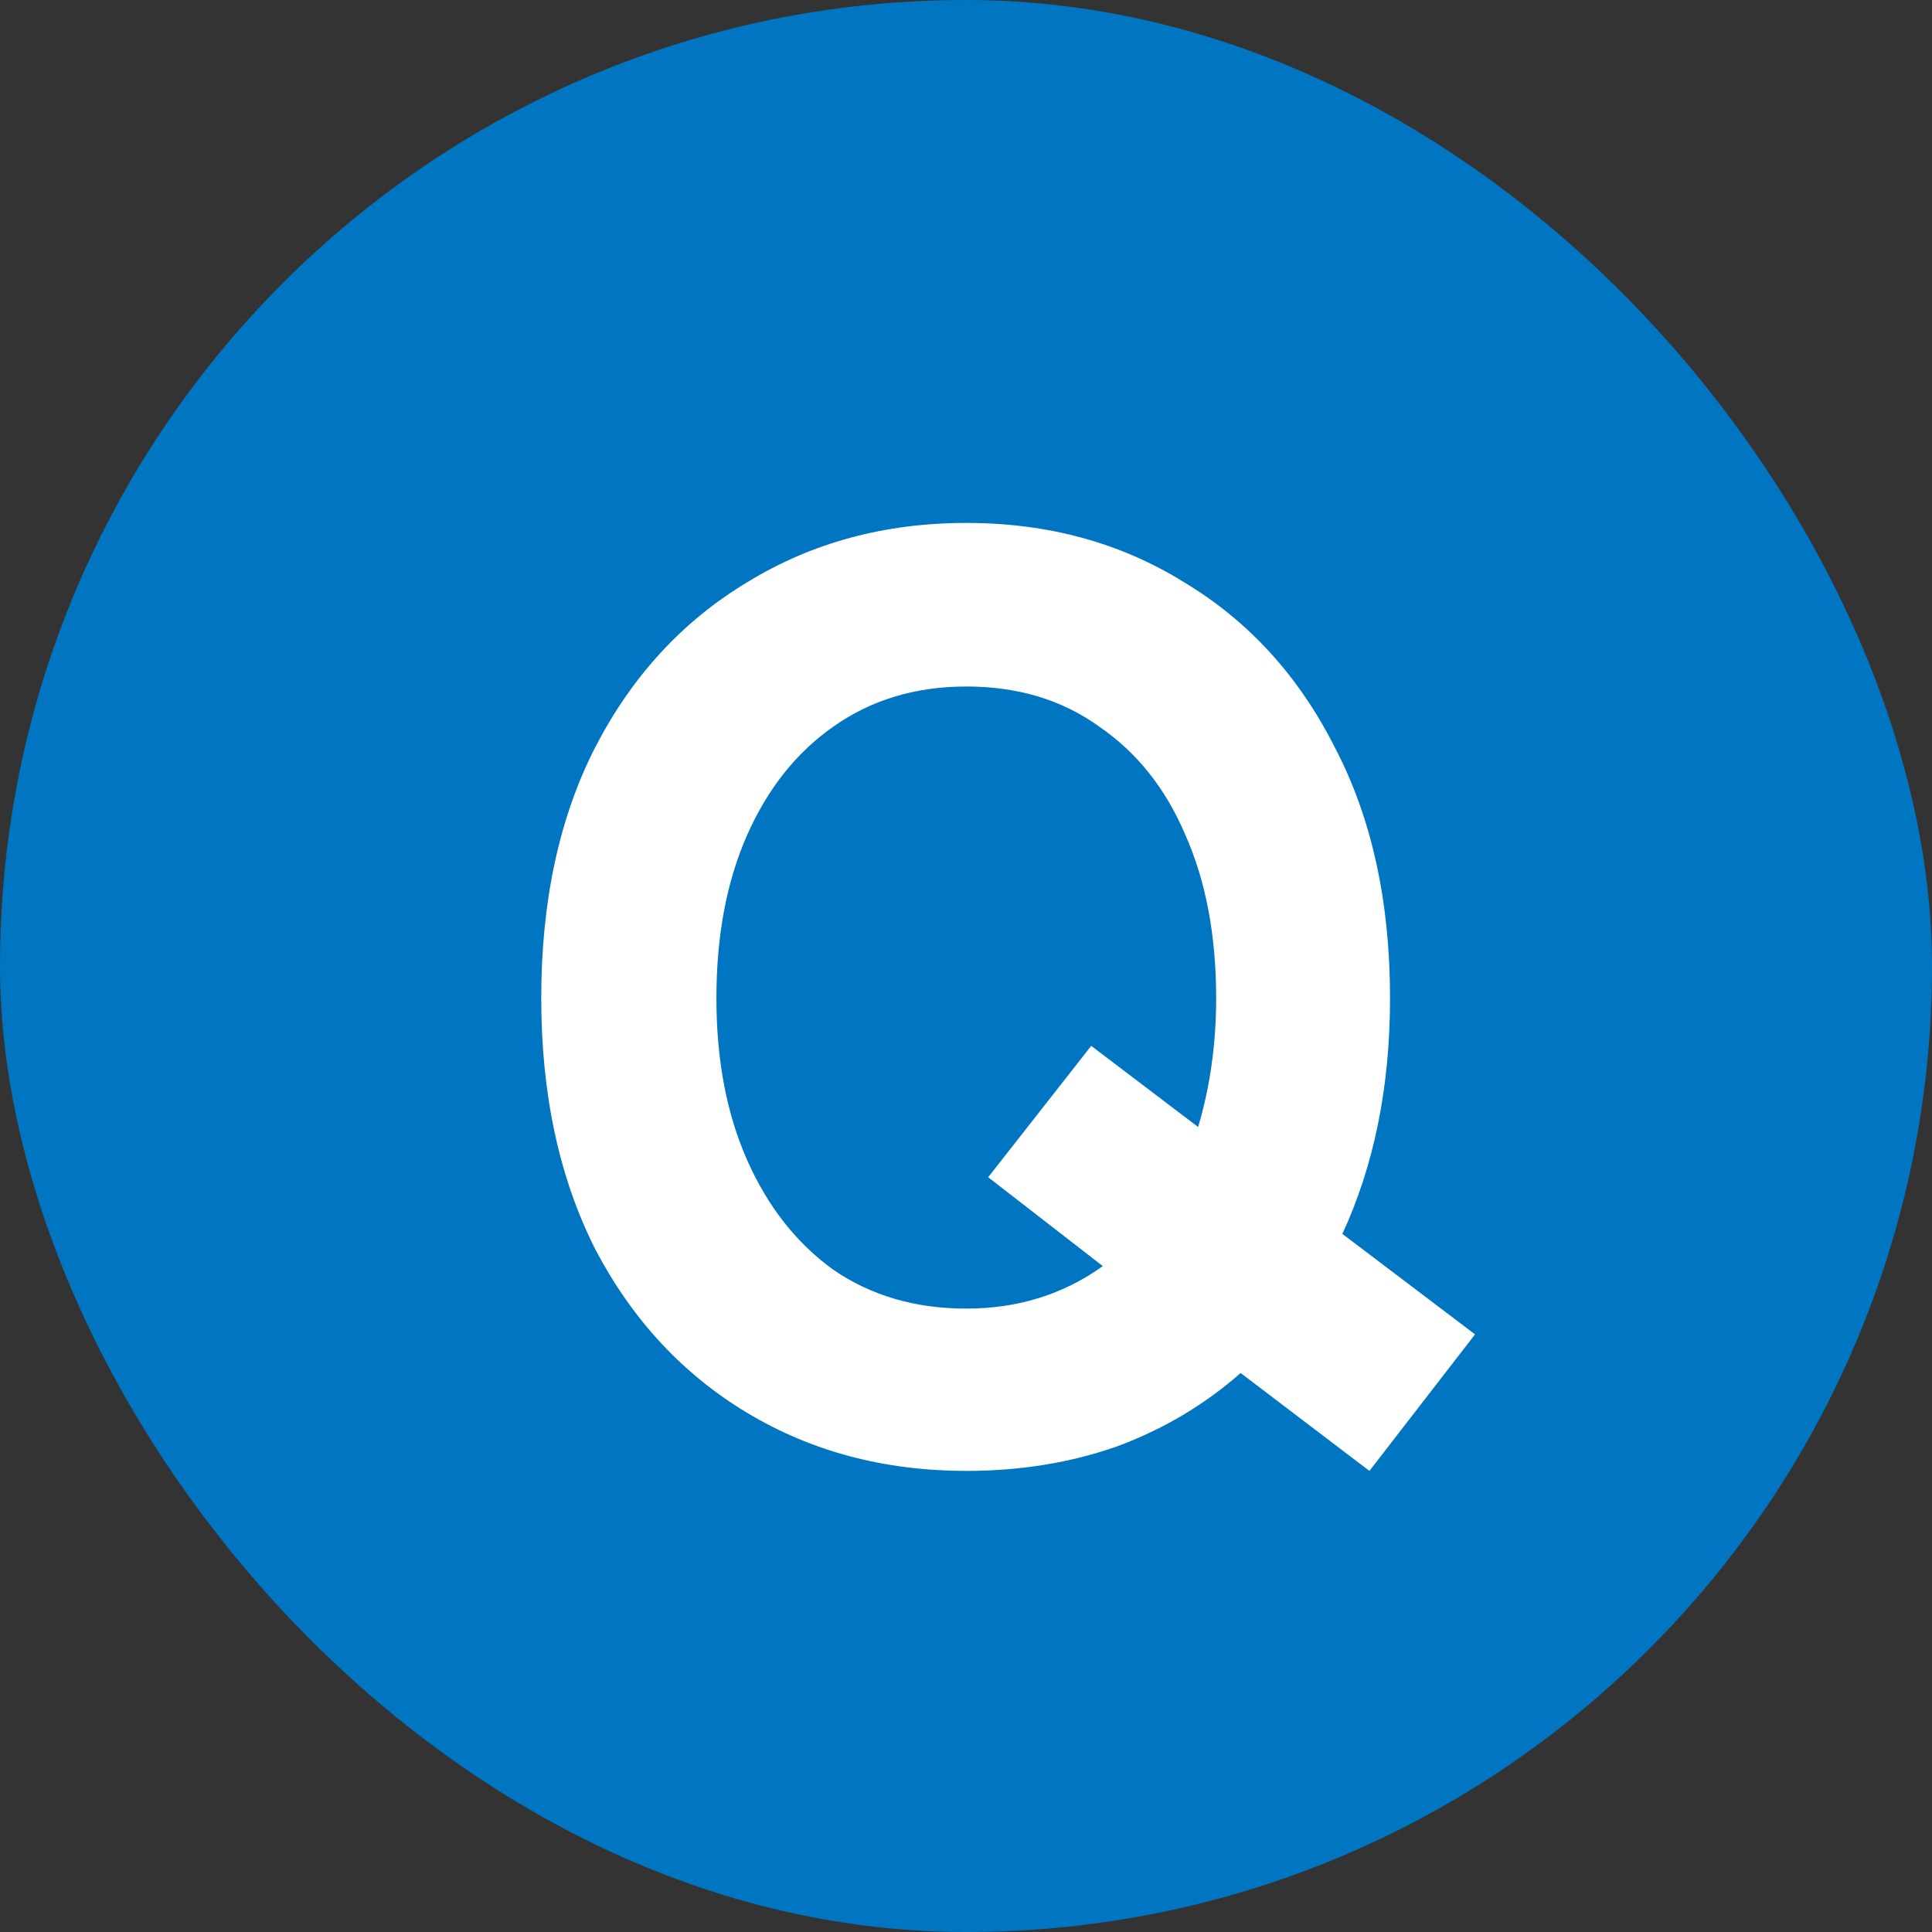
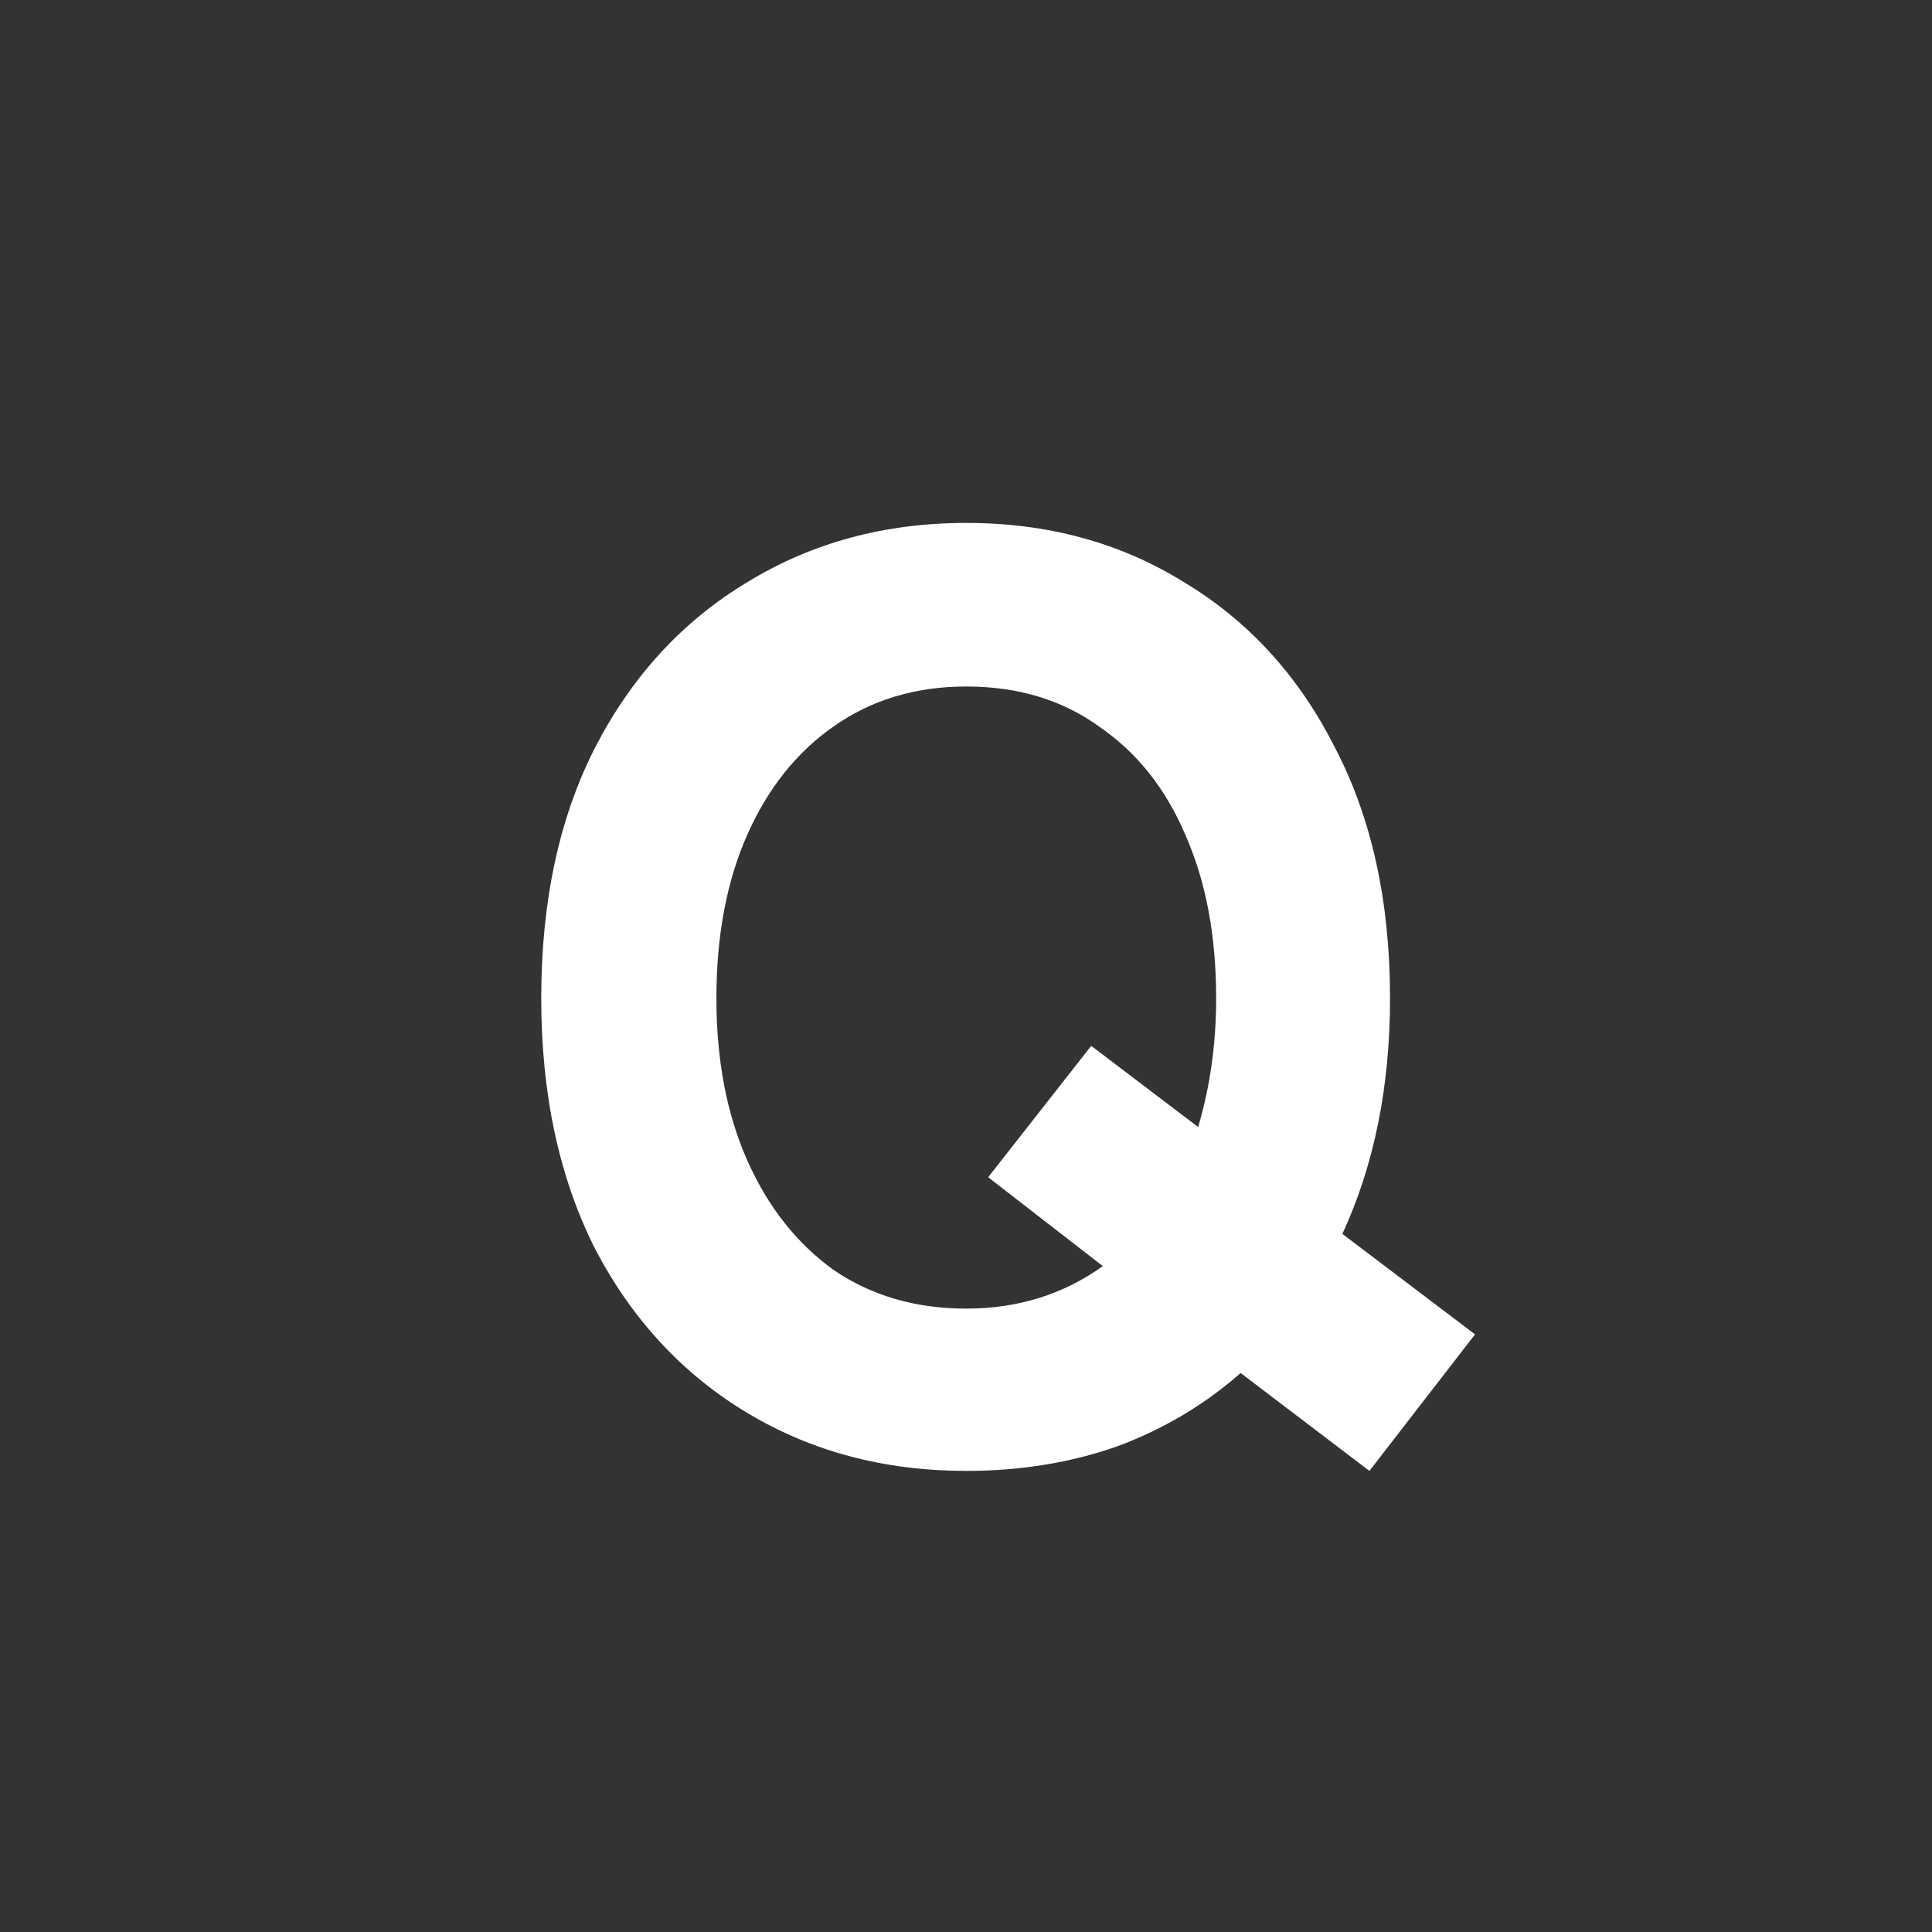
<svg xmlns="http://www.w3.org/2000/svg" width="48" height="48" viewBox="0 0 48 48" fill="none">
  <rect x="0" y="0" width="48" height="48" fill="#333333" stroke="none" />
-   <rect width="48" height="48" rx="24" fill="#0075C2" />
  <path d="M24.007 36.544C21.98 36.544 20.167 36.064 18.567 35.104C16.967 34.144 15.708 32.789 14.791 31.04C13.895 29.269 13.447 27.189 13.447 24.8C13.447 22.389 13.895 20.309 14.791 18.56C15.708 16.789 16.967 15.424 18.567 14.464C20.167 13.483 21.98 12.992 24.007 12.992C26.033 12.992 27.836 13.483 29.415 14.464C31.015 15.424 32.263 16.789 33.159 18.56C34.076 20.309 34.535 22.389 34.535 24.8C34.535 26.997 34.14 28.949 33.351 30.656L36.647 33.152L34.023 36.544L30.823 34.112C29.927 34.901 28.903 35.509 27.751 35.936C26.599 36.341 25.351 36.544 24.007 36.544ZM24.007 32.512C25.287 32.512 26.417 32.16 27.399 31.456L24.551 29.248L27.111 25.984L29.767 28C30.065 26.997 30.215 25.931 30.215 24.8C30.215 23.243 29.959 21.888 29.447 20.736C28.956 19.584 28.241 18.688 27.303 18.048C26.385 17.387 25.287 17.056 24.007 17.056C22.748 17.056 21.649 17.387 20.711 18.048C19.793 18.688 19.079 19.584 18.567 20.736C18.055 21.888 17.799 23.243 17.799 24.8C17.799 26.336 18.055 27.68 18.567 28.832C19.079 29.984 19.793 30.891 20.711 31.552C21.649 32.192 22.748 32.512 24.007 32.512Z" fill="white" />
</svg>